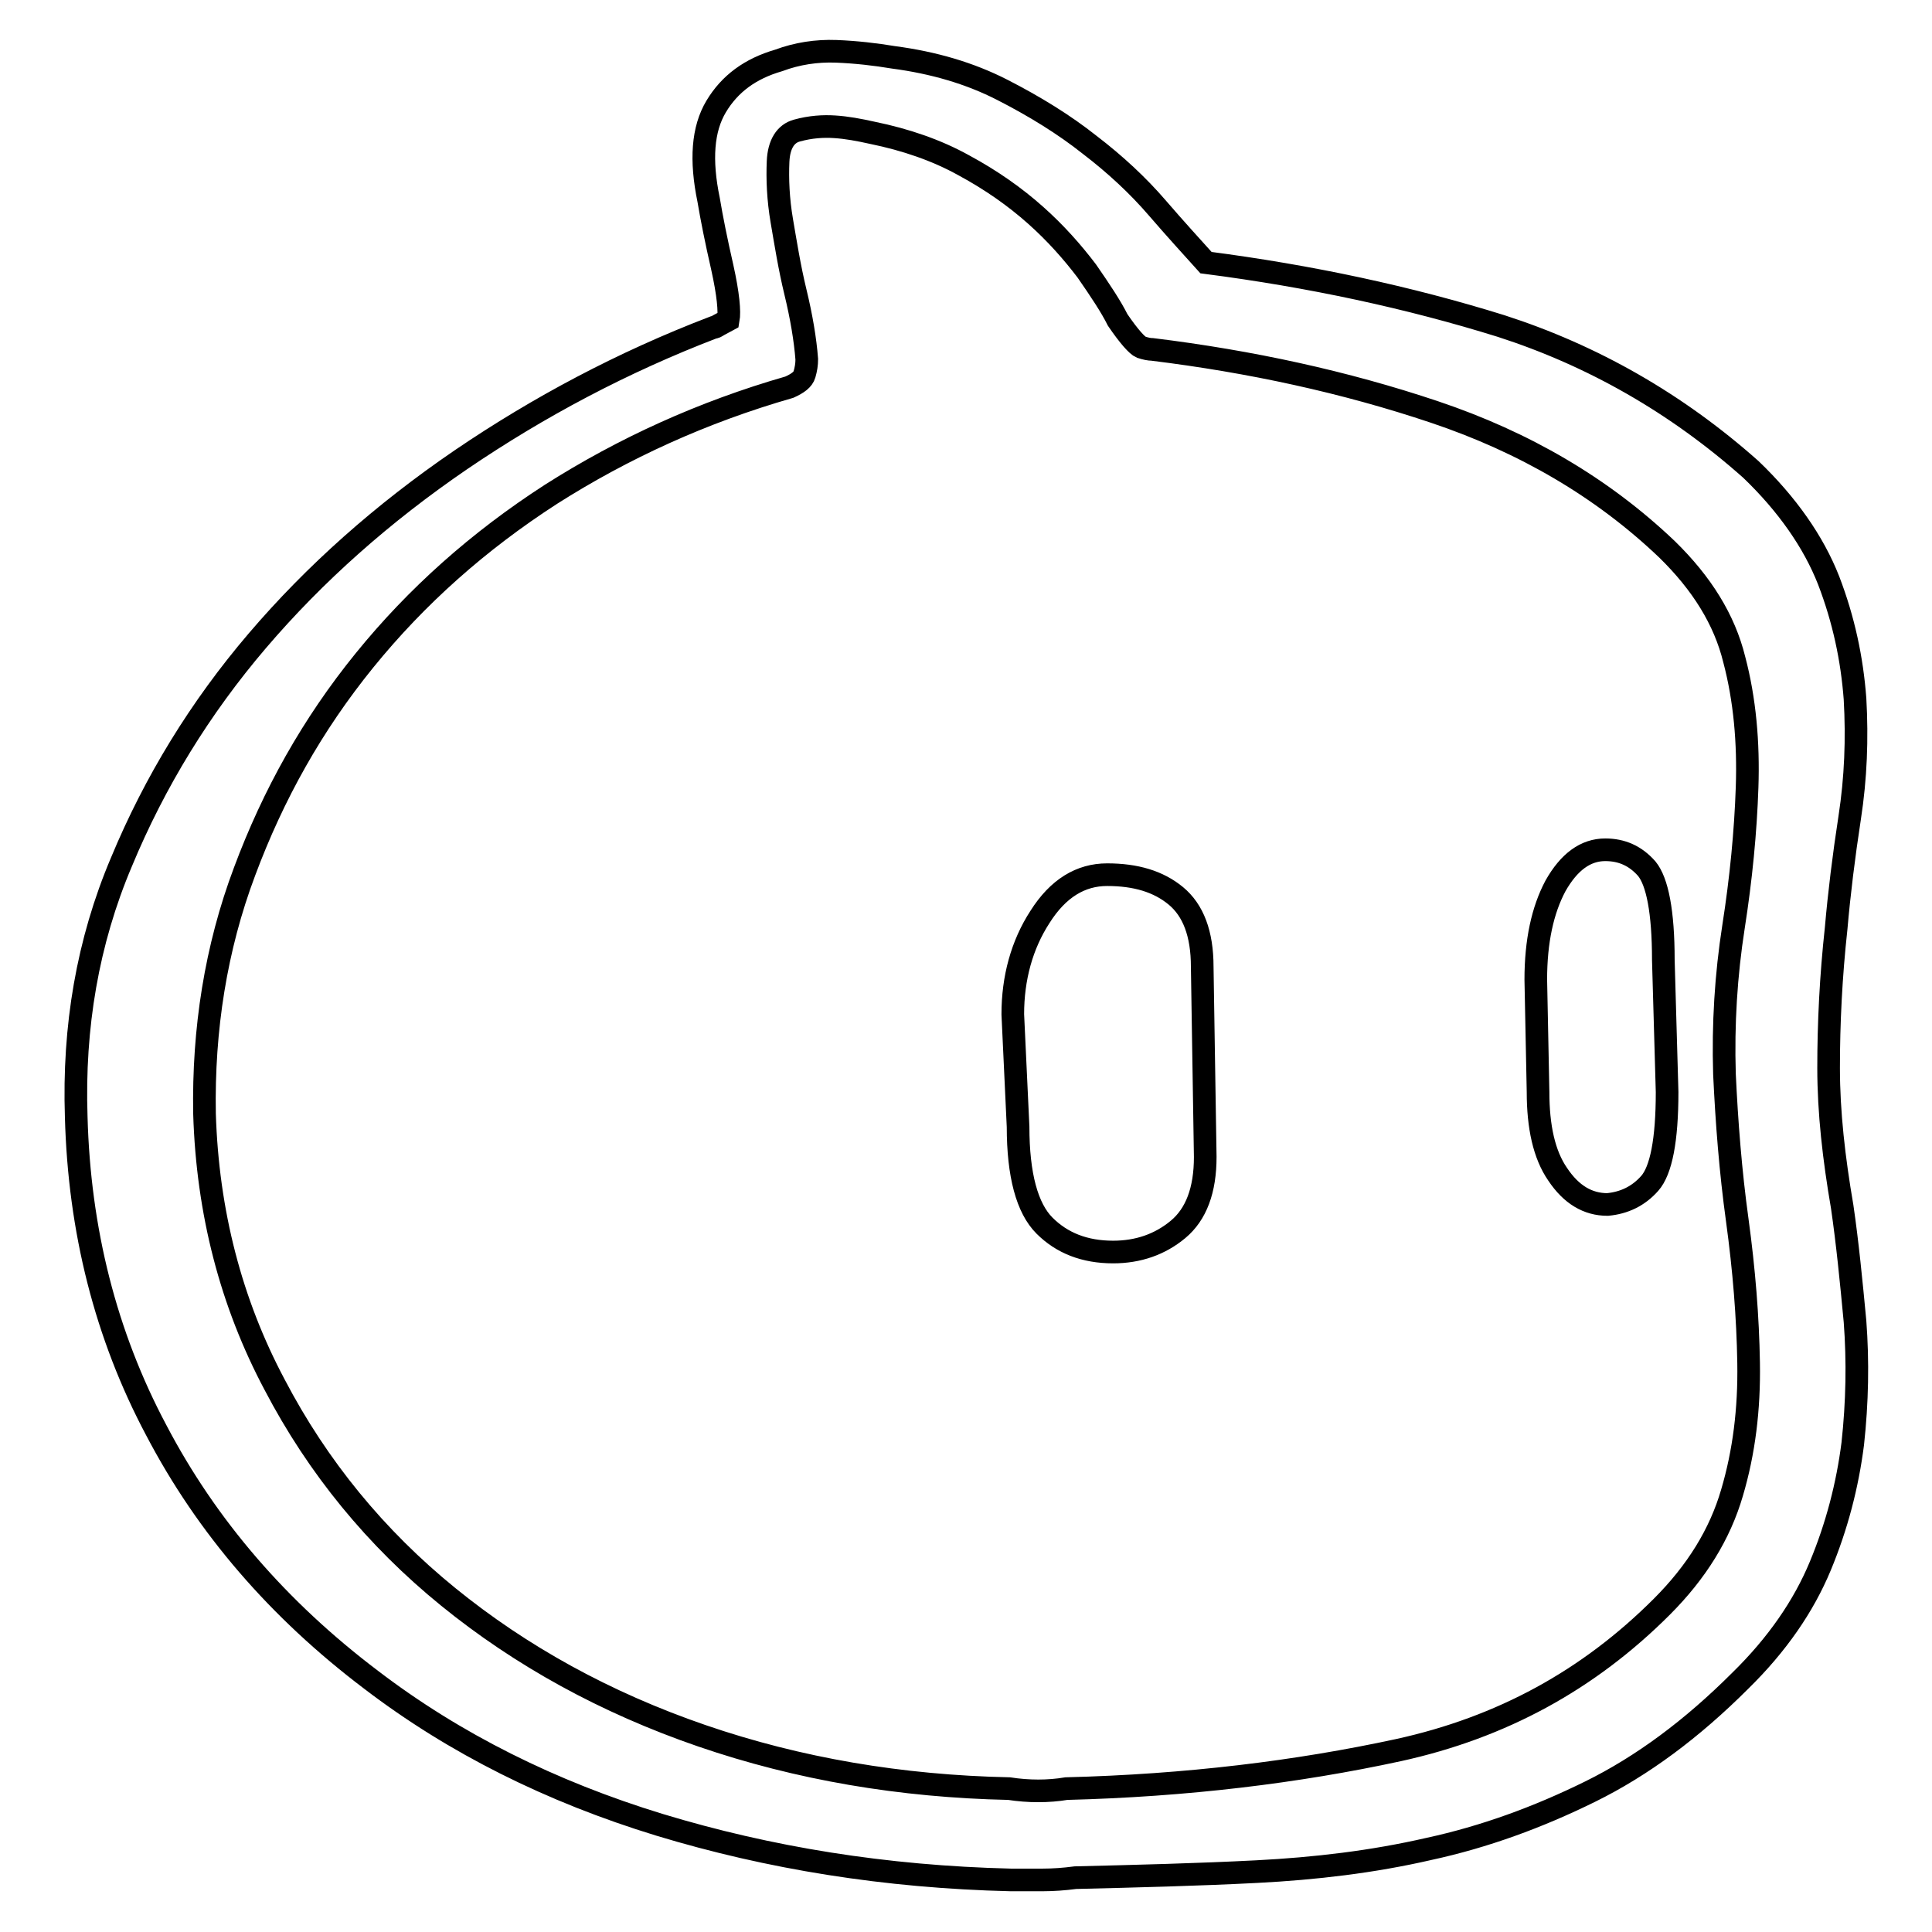
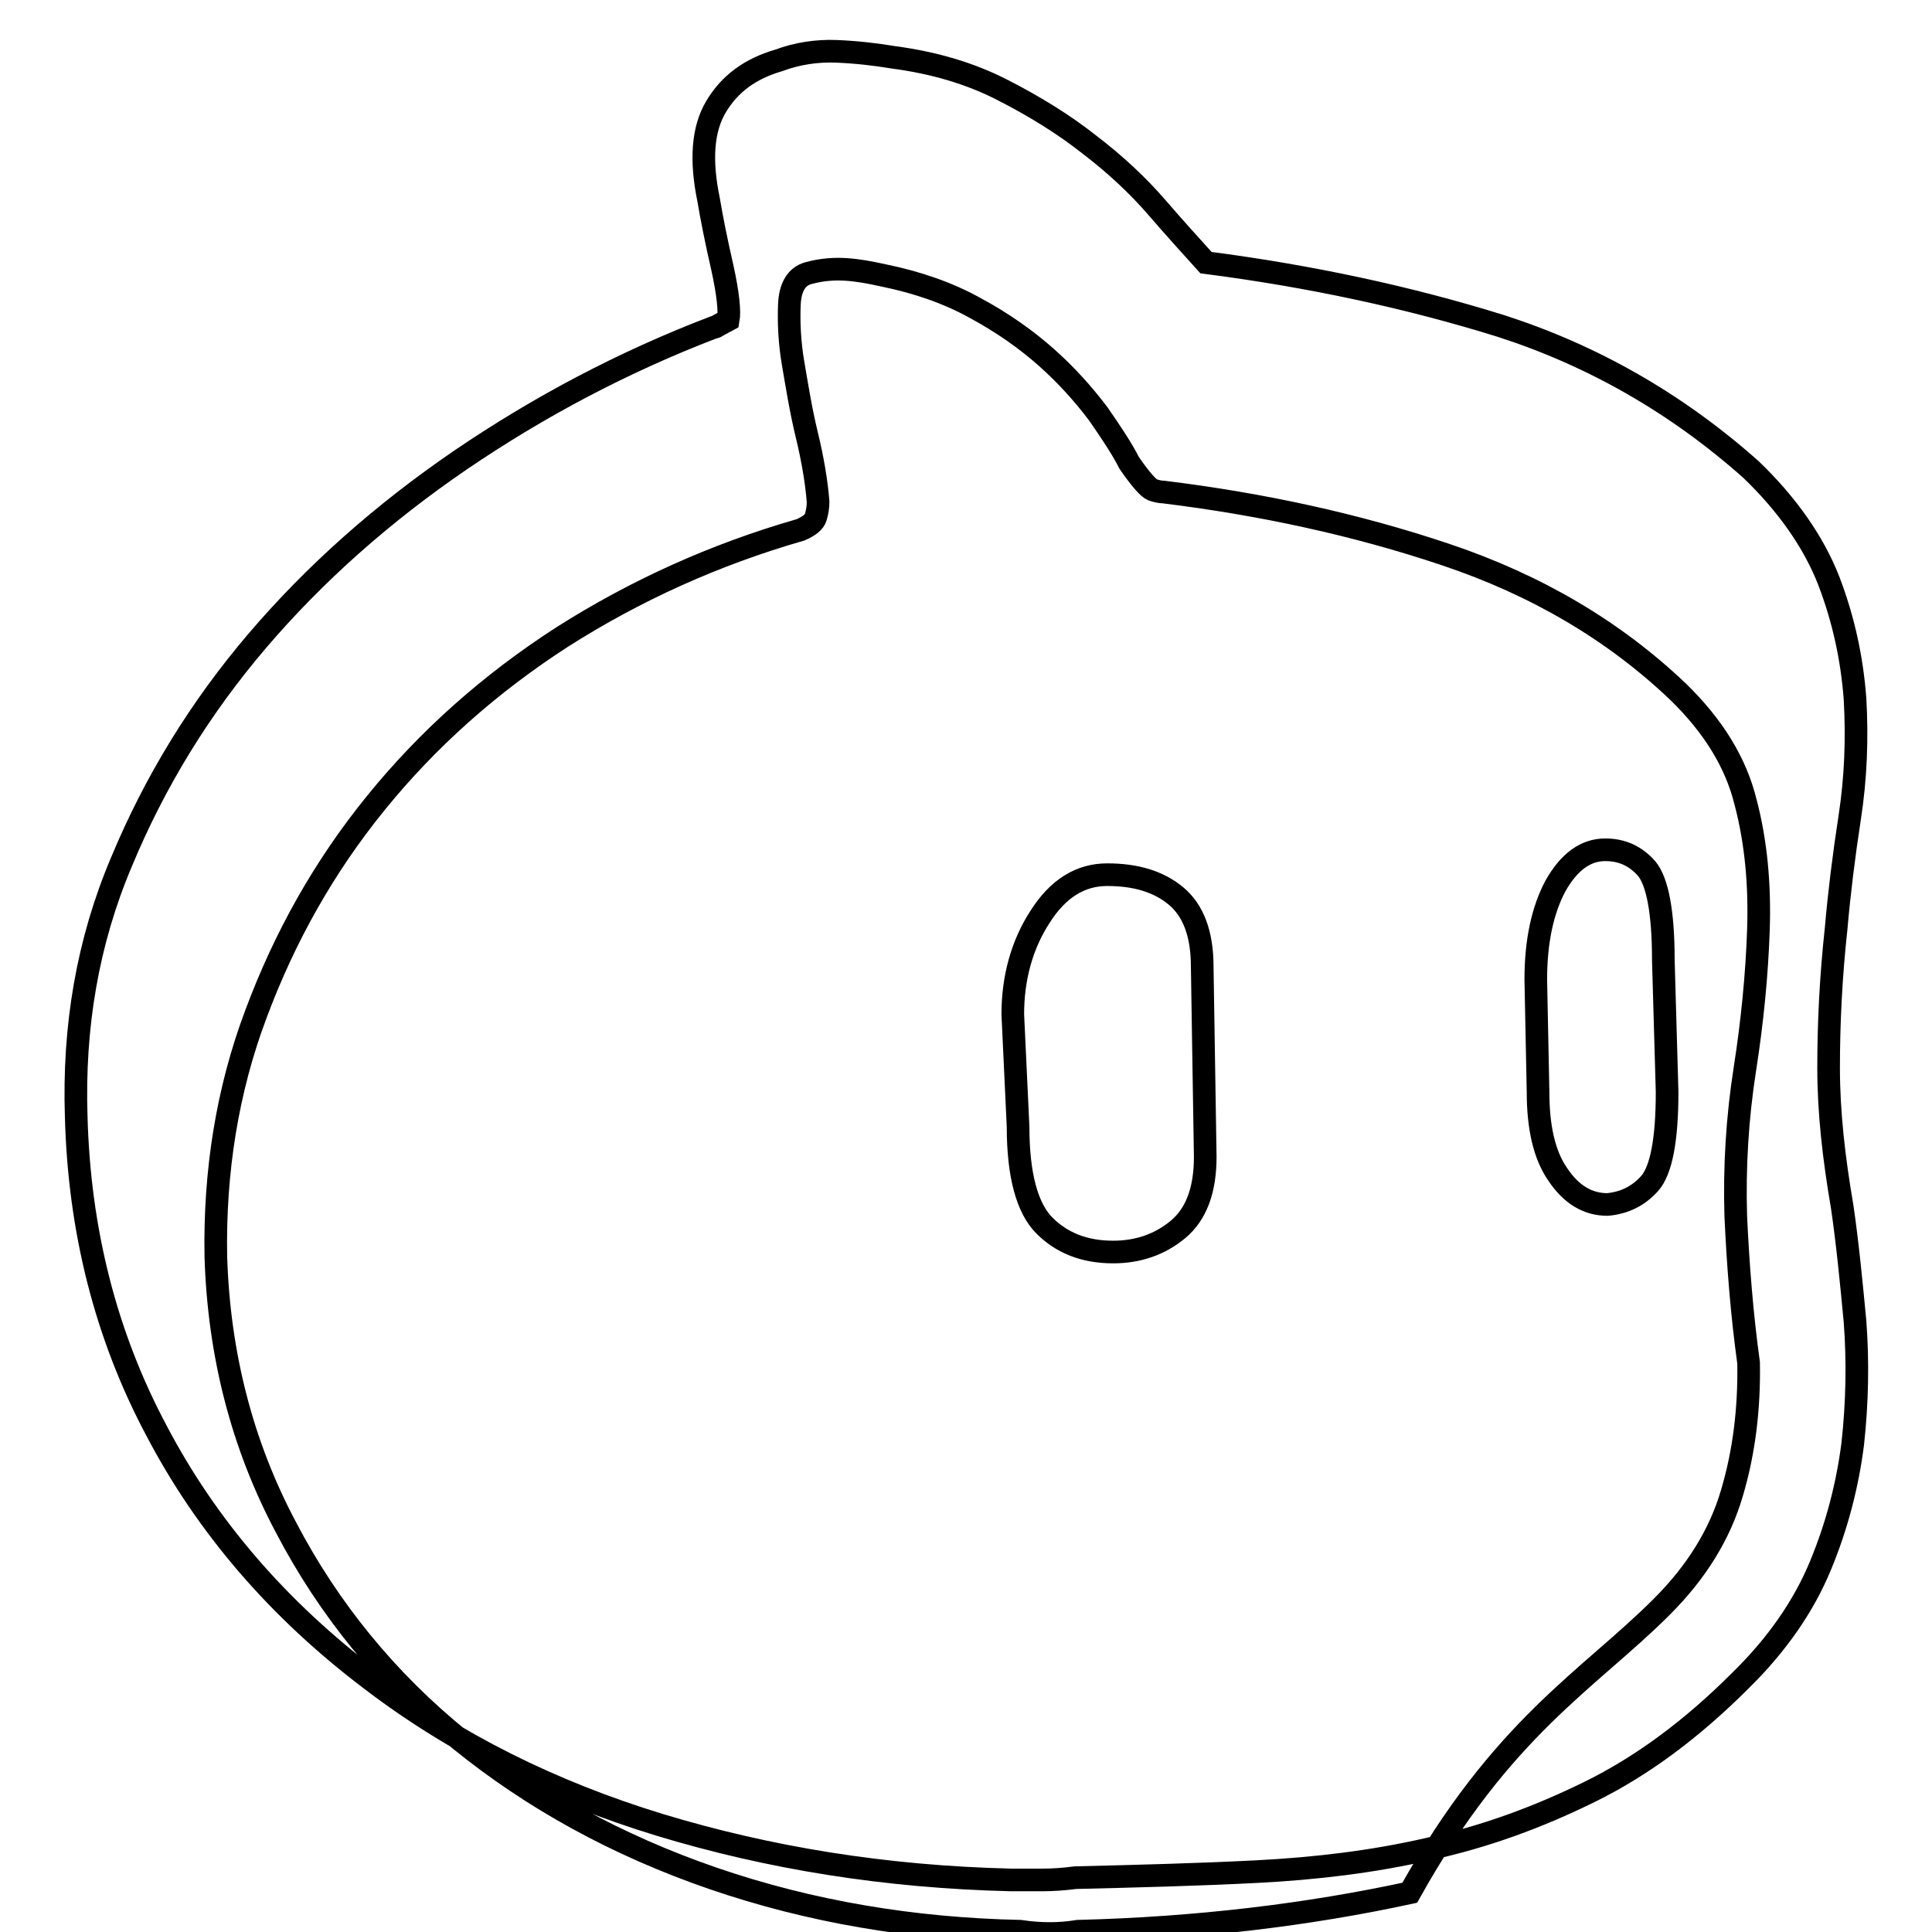
<svg xmlns="http://www.w3.org/2000/svg" version="1.1" x="0px" y="0px" viewBox="0 0 256 256" enable-background="new 0 0 256 256" xml:space="preserve">
  <g>
    <g>
-       <path stroke-width="3" fill-opacity="0" stroke="#000000" d="M244.1,159.9c0.7,4.8,1.2,9.9,1.7,15.2c0.4,5.3,0.3,10.7-0.3,16.2c-0.7,5.5-2.1,10.9-4.3,16.2c-2.2,5.3-5.7,10.4-10.6,15.2c-6.4,6.4-13,11.3-19.9,14.7c-6.9,3.4-14,6-21.4,7.6c-7.4,1.7-15,2.6-22.8,3s-15.8,0.6-24,0.8c-1.5,0.2-3,0.3-4.3,0.3h-4.3c-16.6-0.4-32-2.9-46.5-7.3c-14.4-4.4-27.2-10.8-38.2-19.2c-12.3-9.3-21.8-20.3-28.5-33.1C14,176.9,10.5,163,10.1,148c-0.4-11.9,1.5-23.2,6-33.8c4.4-10.6,10.4-20.4,18-29.3s16.6-16.9,27-24C71.4,53.9,82.5,48,94.5,43.4c0.2,0,0.4-0.1,0.7-0.3l1.3-0.7c0.2-1.1,0-3.4-0.8-7c-0.8-3.5-1.4-6.5-1.8-8.9c-1.1-5.3-0.8-9.4,1-12.4c1.8-3,4.5-5,8.3-6.1c2.4-0.9,5-1.3,7.6-1.2c2.6,0.1,5.2,0.4,7.6,0.8c5.3,0.7,10.1,2.1,14.4,4.3c4.3,2.2,8.2,4.6,11.6,7.3c3.4,2.6,6.4,5.4,8.9,8.3c2.5,2.9,4.7,5.3,6.5,7.3c13.9,1.8,26.9,4.6,39.1,8.4c12.1,3.9,23.2,10.2,33.1,19c4.8,4.6,8.3,9.6,10.3,14.7c2,5.2,3.1,10.4,3.5,15.7c0.3,5.3,0.1,10.5-0.7,15.7c-0.8,5.2-1.4,10.1-1.8,14.7c-0.7,6.4-1,12.6-1,18.5C242.3,147.4,243,153.5,244.1,159.9L244.1,159.9z M220.2,212.9c4.6-4.6,7.7-9.6,9.3-15.1c1.6-5.4,2.3-11.1,2.2-17.2c-0.1-6.1-0.6-12.3-1.5-18.9c-0.9-6.5-1.4-13-1.7-19.4c-0.2-6.6,0.2-13.1,1.2-19.5c1-6.4,1.6-12.6,1.8-18.5s-0.3-11.6-1.7-16.9c-1.3-5.3-4.3-10.1-8.9-14.6c-8.6-8.2-18.9-14.2-30.8-18.2c-11.9-4-24.4-6.7-37.4-8.3c-0.4,0-0.9-0.1-1.5-0.3c-0.5-0.2-1.6-1.4-3.1-3.6c-0.9-1.8-2.3-3.9-4.1-6.5c-1.9-2.5-4.1-5-6.8-7.4c-2.7-2.4-5.8-4.6-9.5-6.6c-3.6-2-7.7-3.4-12.1-4.3c-1.8-0.4-3.4-0.7-5-0.8c-1.5-0.1-3.2,0-5,0.5c-1.5,0.4-2.4,1.8-2.5,4.1c-0.1,2.3,0,5,0.5,7.9s1,6.1,1.8,9.4c0.8,3.3,1.3,6.3,1.5,8.9c0,0.7-0.1,1.3-0.3,2c-0.2,0.7-0.9,1.2-2,1.7c-11.5,3.3-22,8.1-31.6,14.2c-9.6,6.2-17.8,13.5-24.7,22c-6.9,8.5-12.1,17.8-15.9,28c-3.8,10.1-5.5,20.9-5.3,32.1c0.4,13,3.5,25,9.3,35.9c5.7,10.9,13.4,20.3,23,28.1c9.6,7.8,20.8,14,33.6,18.4c12.8,4.4,26.4,6.7,40.7,7c2.6,0.4,5.2,0.4,7.6,0c15.9-0.4,30.6-2.2,44-5.1C199,228.9,210.5,222.6,220.2,212.9L220.2,212.9z M159.7,153.3c0,4.4-1.2,7.6-3.6,9.6c-2.4,2-5.3,3-8.6,3c-3.8,0-6.8-1.2-9.1-3.5c-2.3-2.3-3.5-6.7-3.5-13.1l-0.7-14.9c0-4.8,1.2-9.2,3.6-12.9c2.4-3.8,5.4-5.6,8.9-5.6c3.8,0,6.8,0.9,9.1,2.8c2.3,1.9,3.5,5,3.5,9.4L159.7,153.3z M220.9,144.7c0,6.4-0.8,10.4-2.3,12.1c-1.5,1.7-3.4,2.6-5.6,2.8c-2.6,0-4.8-1.3-6.6-4c-1.8-2.6-2.6-6.3-2.6-10.9l-0.3-14.9c0-5.1,0.9-9.2,2.6-12.4c1.8-3.2,4-4.8,6.6-4.8c2.2,0,4,0.8,5.5,2.5c1.4,1.7,2.2,5.7,2.2,12.1L220.9,144.7z" />
+       <path stroke-width="3" fill-opacity="0" stroke="#000000" d="M244.1,159.9c0.7,4.8,1.2,9.9,1.7,15.2c0.4,5.3,0.3,10.7-0.3,16.2c-0.7,5.5-2.1,10.9-4.3,16.2c-2.2,5.3-5.7,10.4-10.6,15.2c-6.4,6.4-13,11.3-19.9,14.7c-6.9,3.4-14,6-21.4,7.6c-7.4,1.7-15,2.6-22.8,3s-15.8,0.6-24,0.8c-1.5,0.2-3,0.3-4.3,0.3h-4.3c-16.6-0.4-32-2.9-46.5-7.3c-14.4-4.4-27.2-10.8-38.2-19.2c-12.3-9.3-21.8-20.3-28.5-33.1C14,176.9,10.5,163,10.1,148c-0.4-11.9,1.5-23.2,6-33.8c4.4-10.6,10.4-20.4,18-29.3s16.6-16.9,27-24C71.4,53.9,82.5,48,94.5,43.4c0.2,0,0.4-0.1,0.7-0.3l1.3-0.7c0.2-1.1,0-3.4-0.8-7c-0.8-3.5-1.4-6.5-1.8-8.9c-1.1-5.3-0.8-9.4,1-12.4c1.8-3,4.5-5,8.3-6.1c2.4-0.9,5-1.3,7.6-1.2c2.6,0.1,5.2,0.4,7.6,0.8c5.3,0.7,10.1,2.1,14.4,4.3c4.3,2.2,8.2,4.6,11.6,7.3c3.4,2.6,6.4,5.4,8.9,8.3c2.5,2.9,4.7,5.3,6.5,7.3c13.9,1.8,26.9,4.6,39.1,8.4c12.1,3.9,23.2,10.2,33.1,19c4.8,4.6,8.3,9.6,10.3,14.7c2,5.2,3.1,10.4,3.5,15.7c0.3,5.3,0.1,10.5-0.7,15.7c-0.8,5.2-1.4,10.1-1.8,14.7c-0.7,6.4-1,12.6-1,18.5C242.3,147.4,243,153.5,244.1,159.9L244.1,159.9z M220.2,212.9c4.6-4.6,7.7-9.6,9.3-15.1c1.6-5.4,2.3-11.1,2.2-17.2c-0.9-6.5-1.4-13-1.7-19.4c-0.2-6.6,0.2-13.1,1.2-19.5c1-6.4,1.6-12.6,1.8-18.5s-0.3-11.6-1.7-16.9c-1.3-5.3-4.3-10.1-8.9-14.6c-8.6-8.2-18.9-14.2-30.8-18.2c-11.9-4-24.4-6.7-37.4-8.3c-0.4,0-0.9-0.1-1.5-0.3c-0.5-0.2-1.6-1.4-3.1-3.6c-0.9-1.8-2.3-3.9-4.1-6.5c-1.9-2.5-4.1-5-6.8-7.4c-2.7-2.4-5.8-4.6-9.5-6.6c-3.6-2-7.7-3.4-12.1-4.3c-1.8-0.4-3.4-0.7-5-0.8c-1.5-0.1-3.2,0-5,0.5c-1.5,0.4-2.4,1.8-2.5,4.1c-0.1,2.3,0,5,0.5,7.9s1,6.1,1.8,9.4c0.8,3.3,1.3,6.3,1.5,8.9c0,0.7-0.1,1.3-0.3,2c-0.2,0.7-0.9,1.2-2,1.7c-11.5,3.3-22,8.1-31.6,14.2c-9.6,6.2-17.8,13.5-24.7,22c-6.9,8.5-12.1,17.8-15.9,28c-3.8,10.1-5.5,20.9-5.3,32.1c0.4,13,3.5,25,9.3,35.9c5.7,10.9,13.4,20.3,23,28.1c9.6,7.8,20.8,14,33.6,18.4c12.8,4.4,26.4,6.7,40.7,7c2.6,0.4,5.2,0.4,7.6,0c15.9-0.4,30.6-2.2,44-5.1C199,228.9,210.5,222.6,220.2,212.9L220.2,212.9z M159.7,153.3c0,4.4-1.2,7.6-3.6,9.6c-2.4,2-5.3,3-8.6,3c-3.8,0-6.8-1.2-9.1-3.5c-2.3-2.3-3.5-6.7-3.5-13.1l-0.7-14.9c0-4.8,1.2-9.2,3.6-12.9c2.4-3.8,5.4-5.6,8.9-5.6c3.8,0,6.8,0.9,9.1,2.8c2.3,1.9,3.5,5,3.5,9.4L159.7,153.3z M220.9,144.7c0,6.4-0.8,10.4-2.3,12.1c-1.5,1.7-3.4,2.6-5.6,2.8c-2.6,0-4.8-1.3-6.6-4c-1.8-2.6-2.6-6.3-2.6-10.9l-0.3-14.9c0-5.1,0.9-9.2,2.6-12.4c1.8-3.2,4-4.8,6.6-4.8c2.2,0,4,0.8,5.5,2.5c1.4,1.7,2.2,5.7,2.2,12.1L220.9,144.7z" />
    </g>
  </g>
</svg>